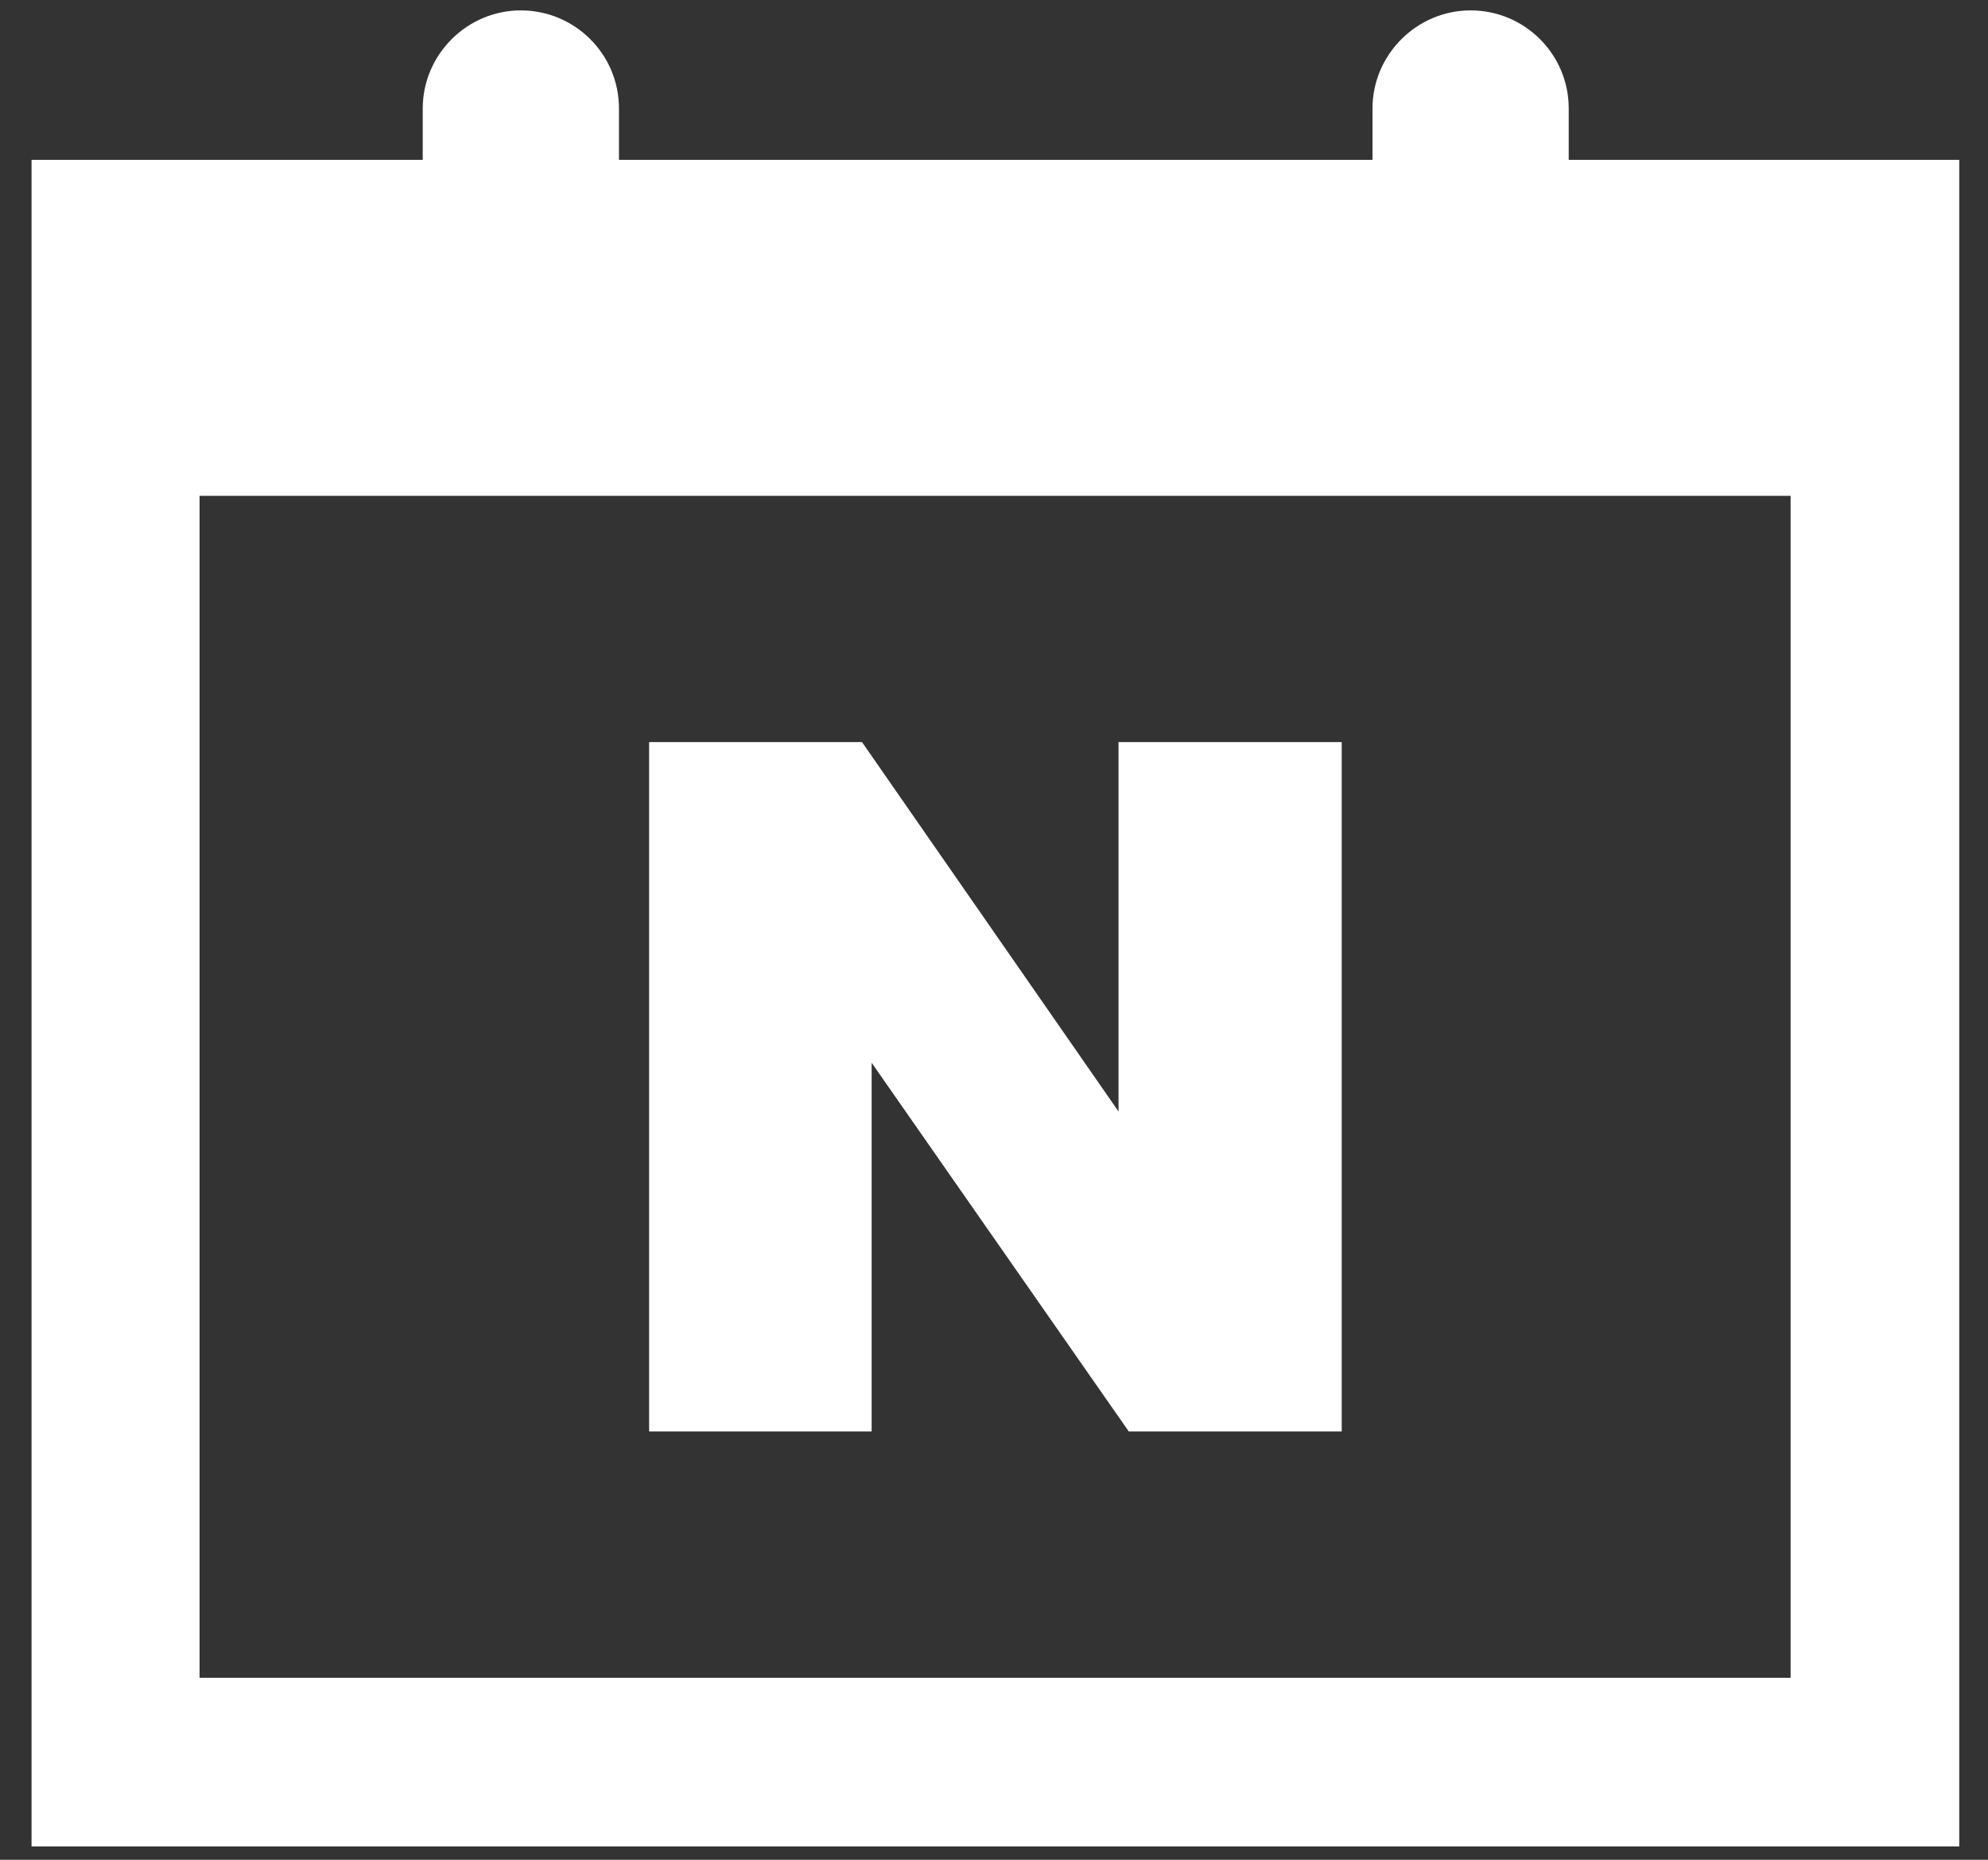
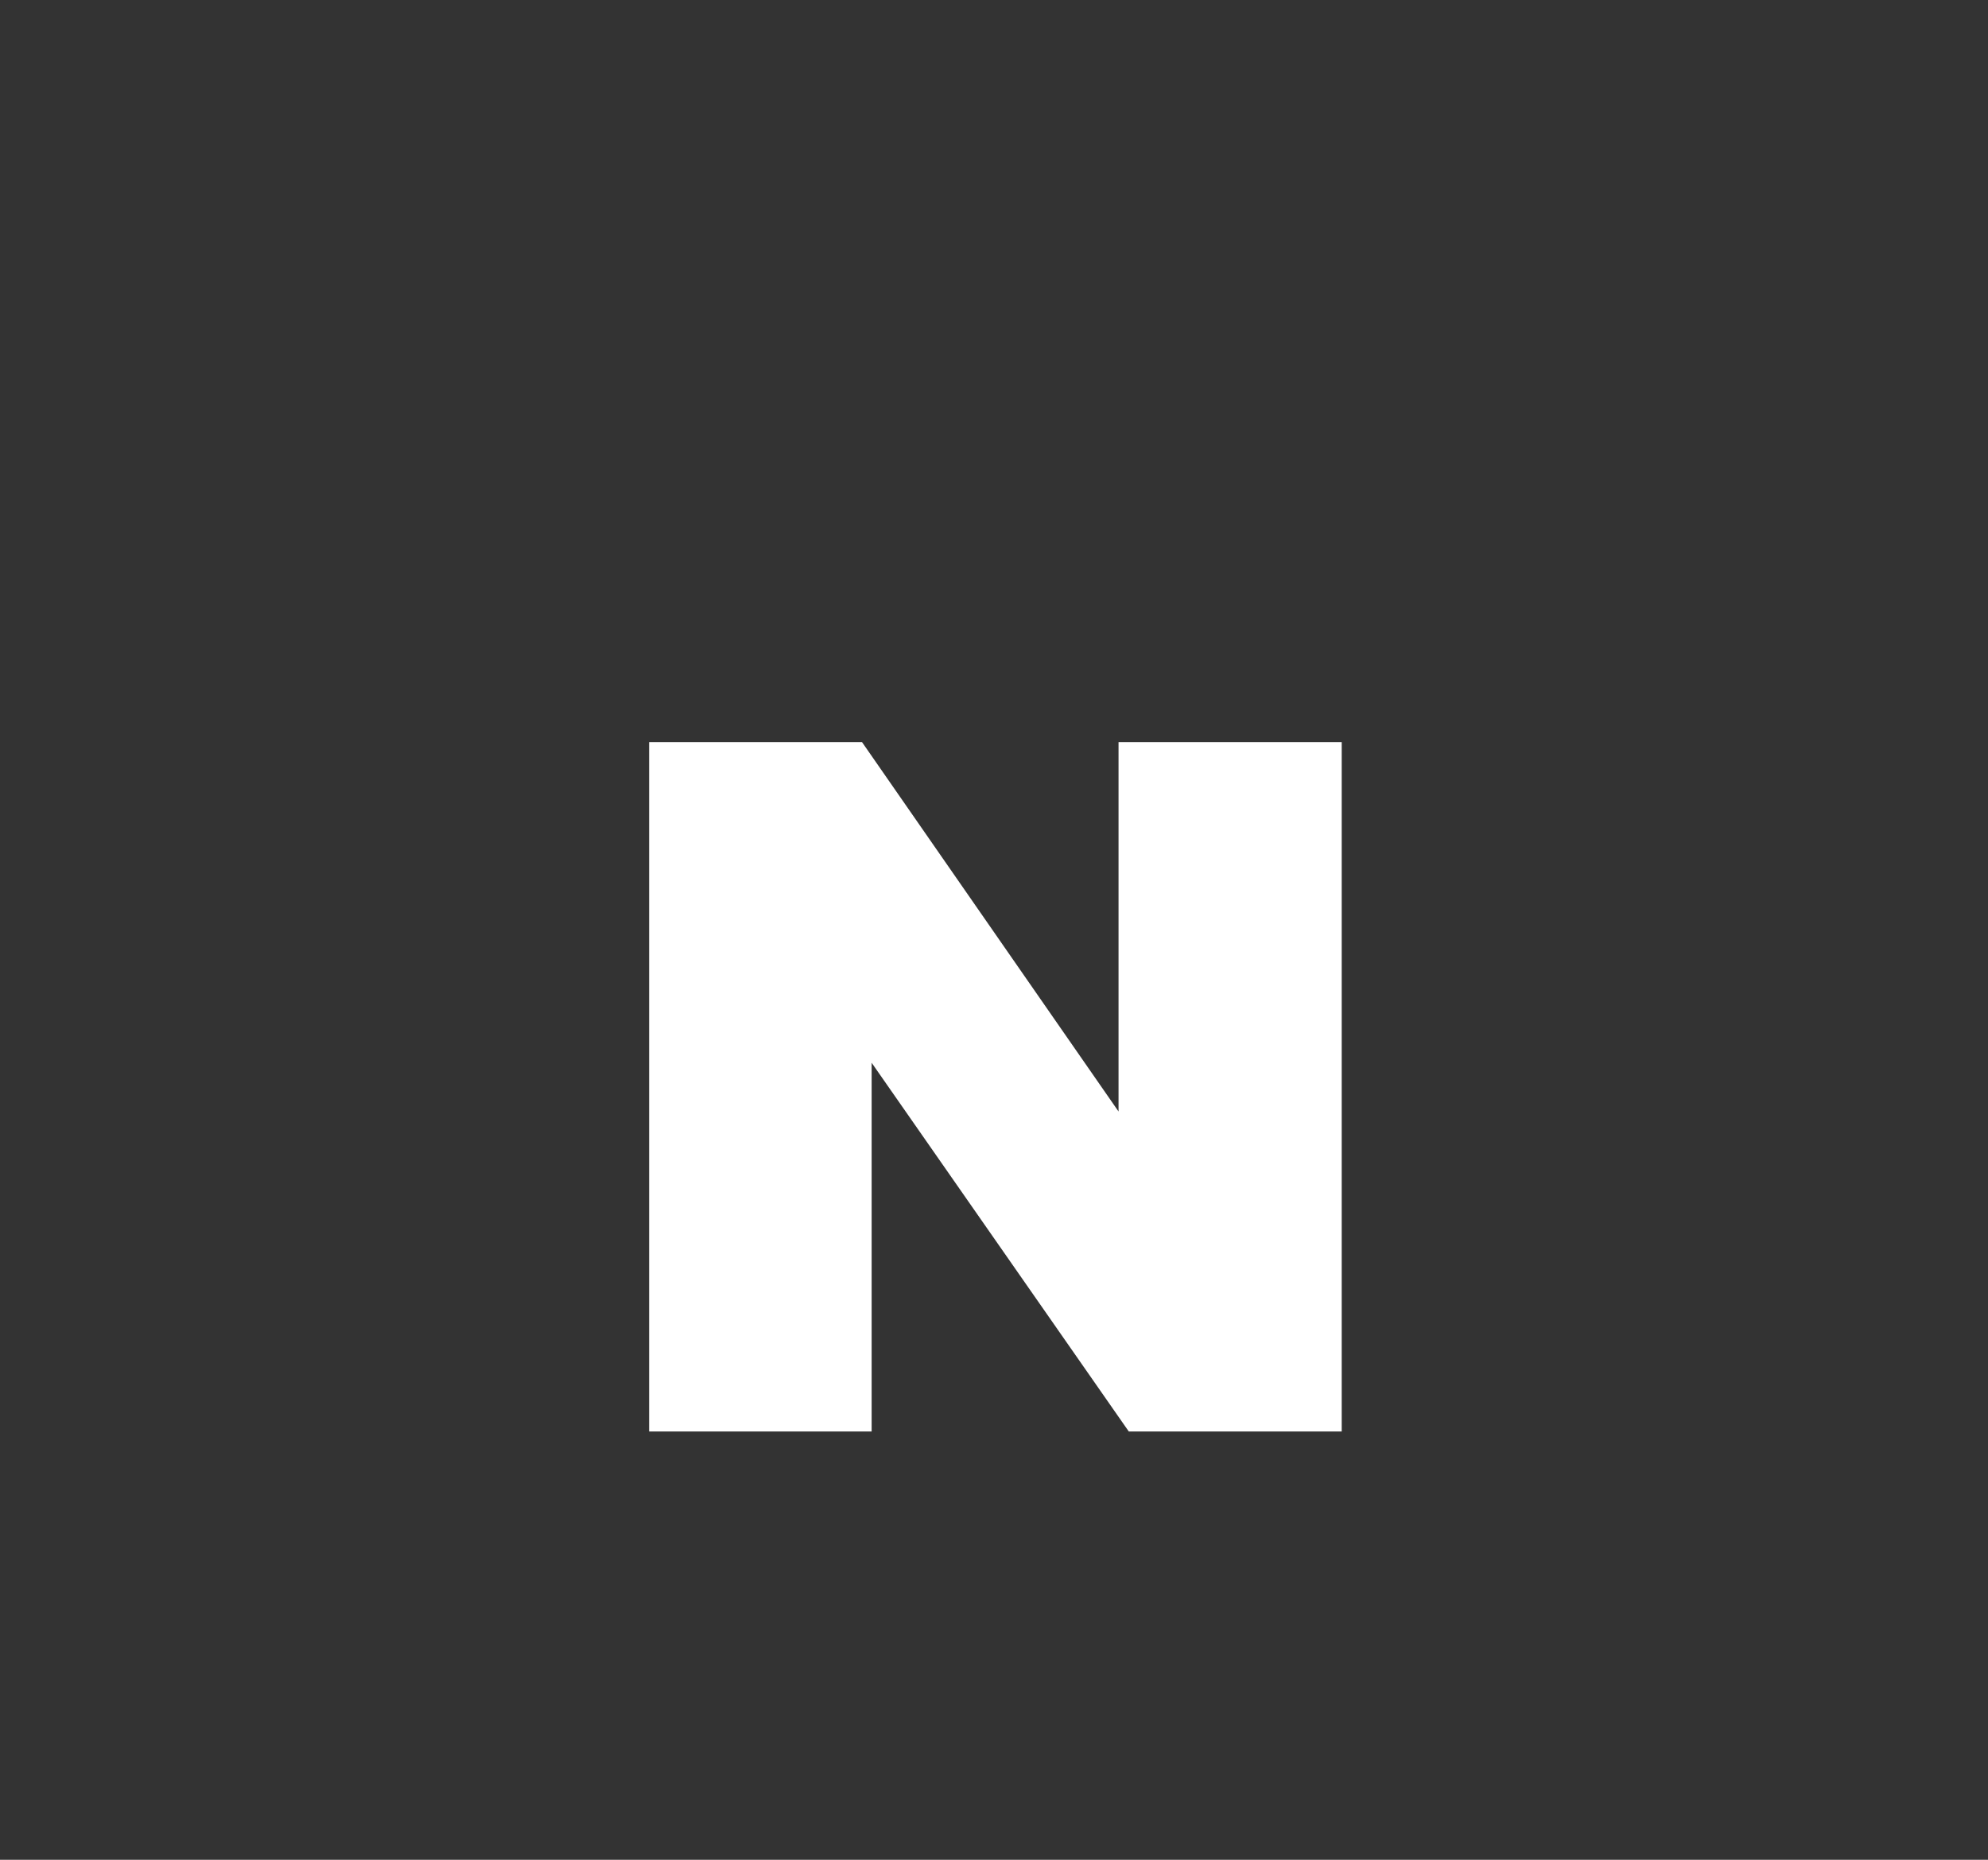
<svg xmlns="http://www.w3.org/2000/svg" width="31" height="29" viewBox="0 0 31 29" fill="none">
  <rect x="0" y="0" width="31" height="29" fill="#333333" stroke="none" />
-   <path d="M24.462 2.492V1.692C24.462 0.842 23.772 0.162 22.932 0.162C22.092 0.162 21.402 0.852 21.402 1.692V2.492H9.652V1.692C9.652 0.842 8.962 0.162 8.122 0.162C7.282 0.162 6.592 0.852 6.592 1.692V2.492H0.492V28.792H30.552V2.492H24.462ZM27.922 26.162H3.112V7.732H27.922V26.162Z" fill="white" />
  <path d="M13.592 16.572L17.602 22.322H20.922V11.572H17.442V17.332L13.442 11.572H10.122V22.322H13.592V16.572Z" fill="white" />
</svg>